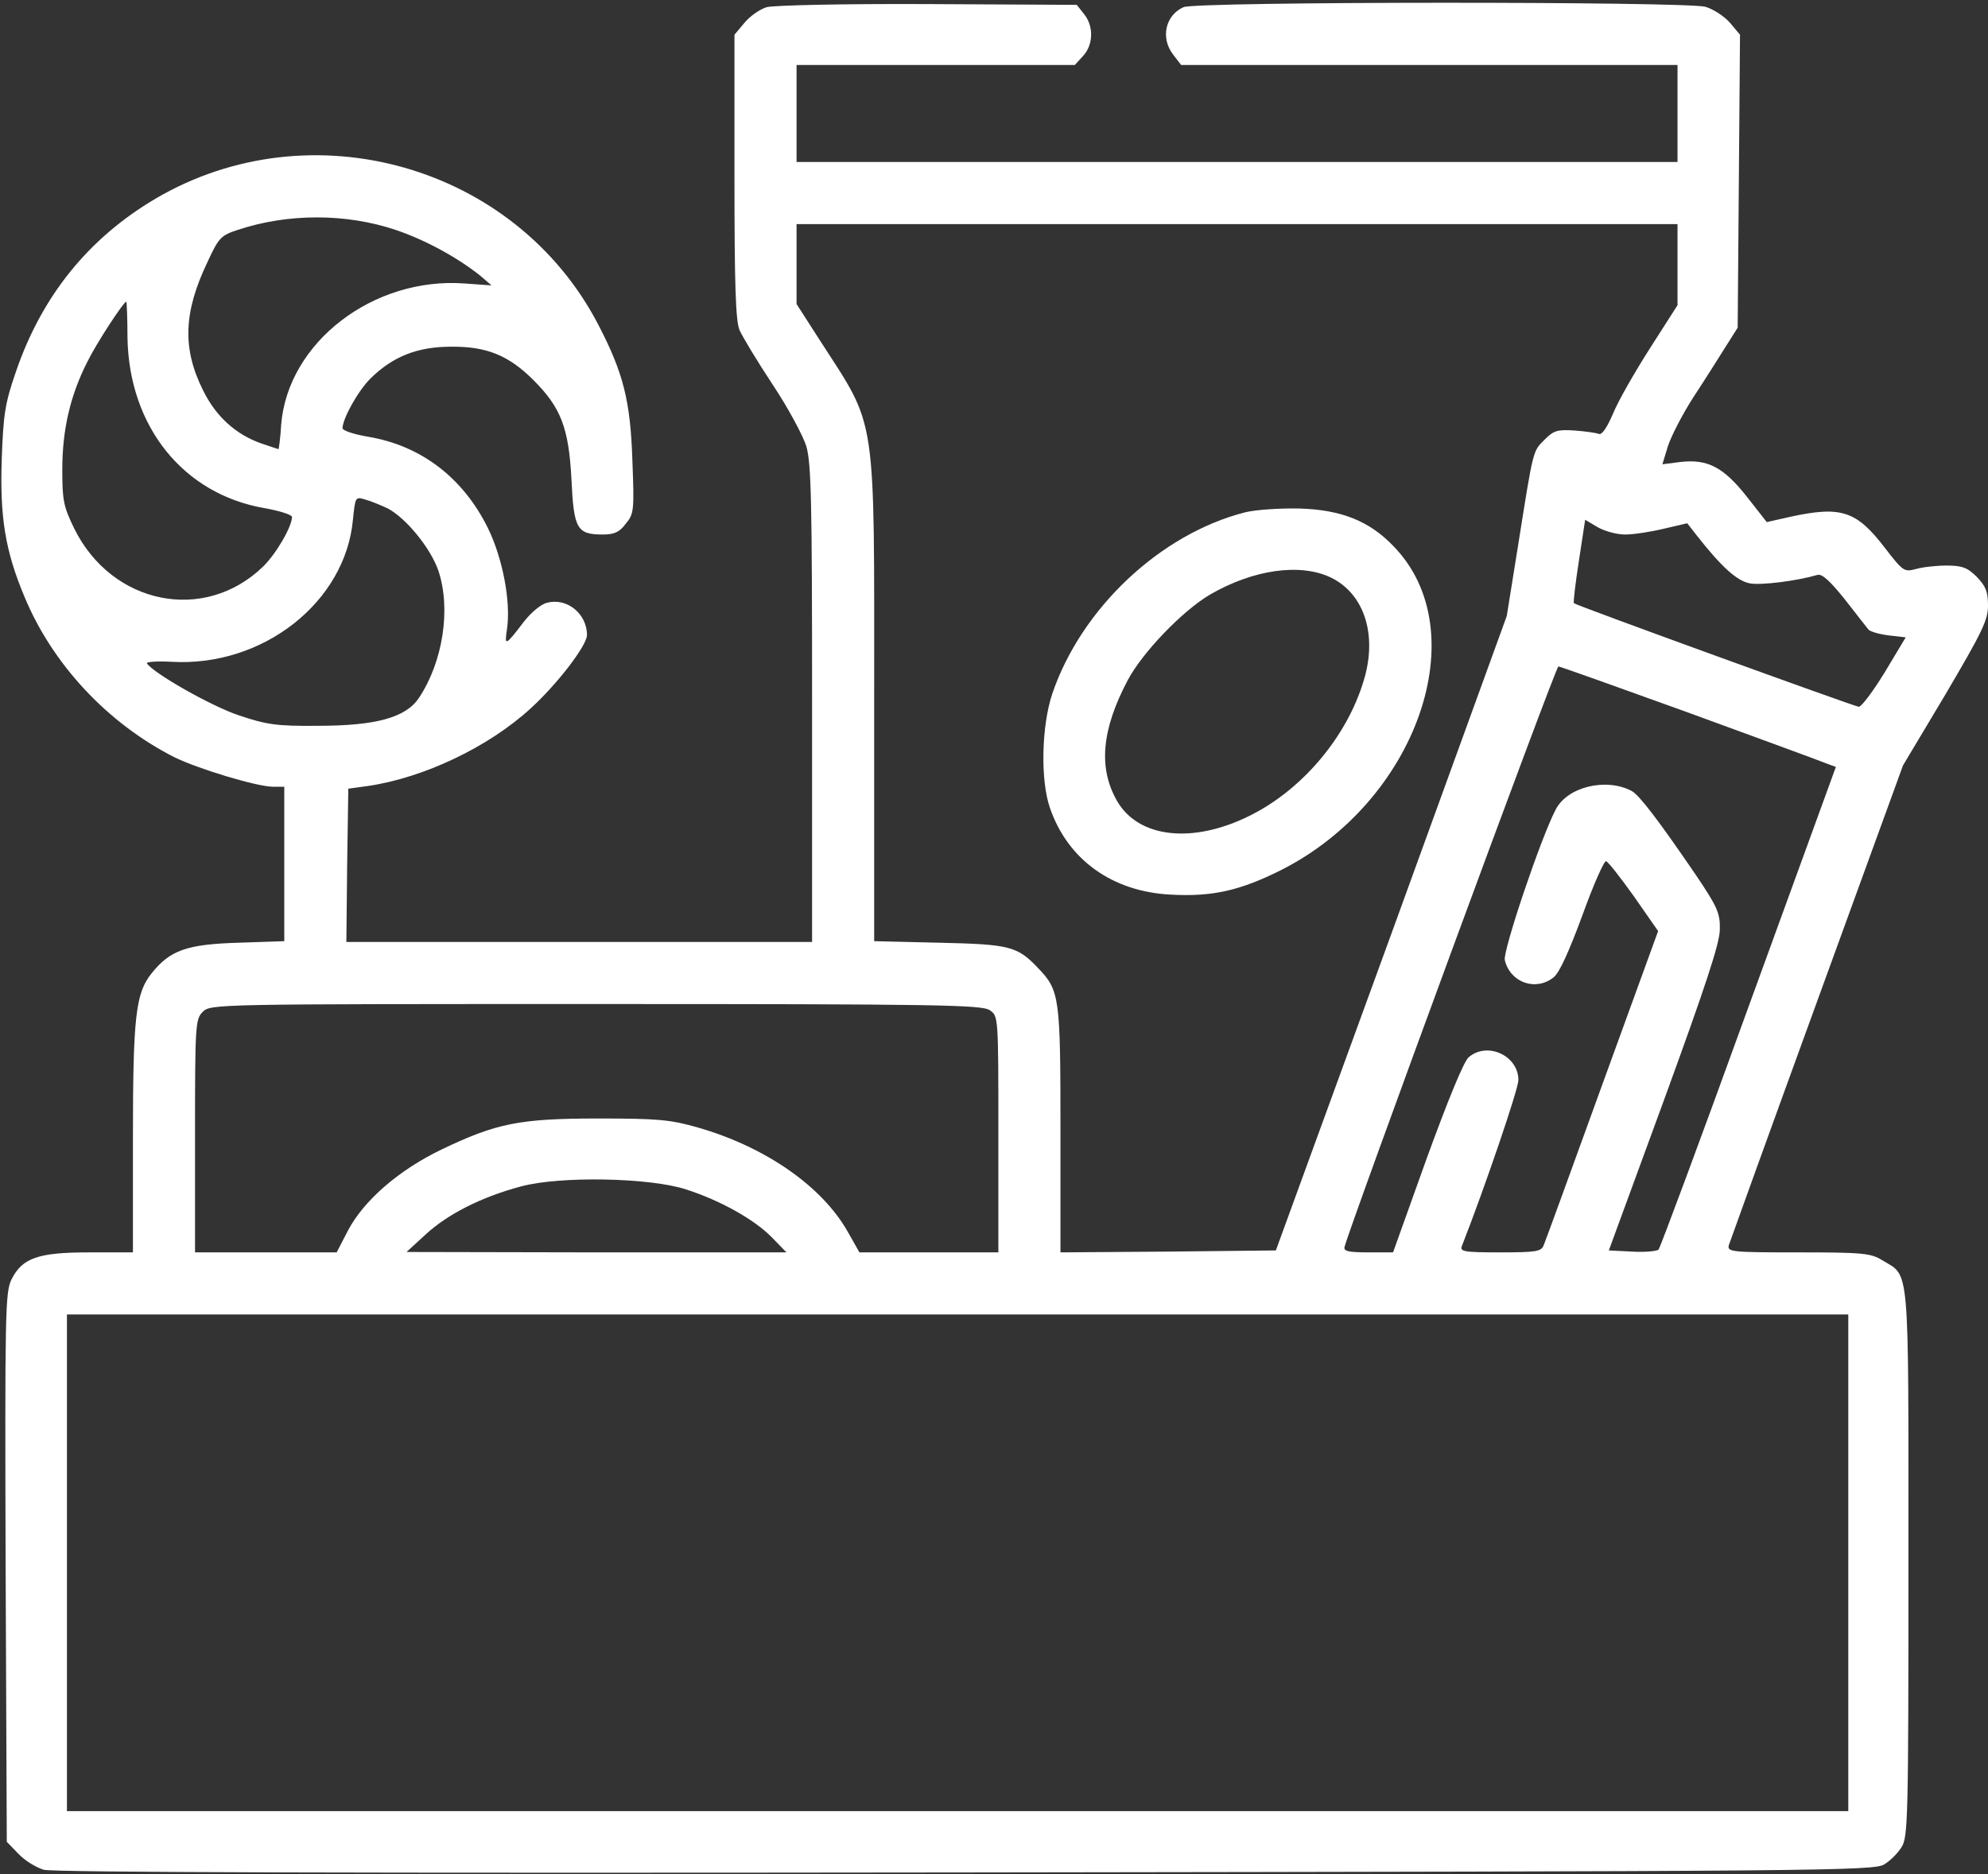
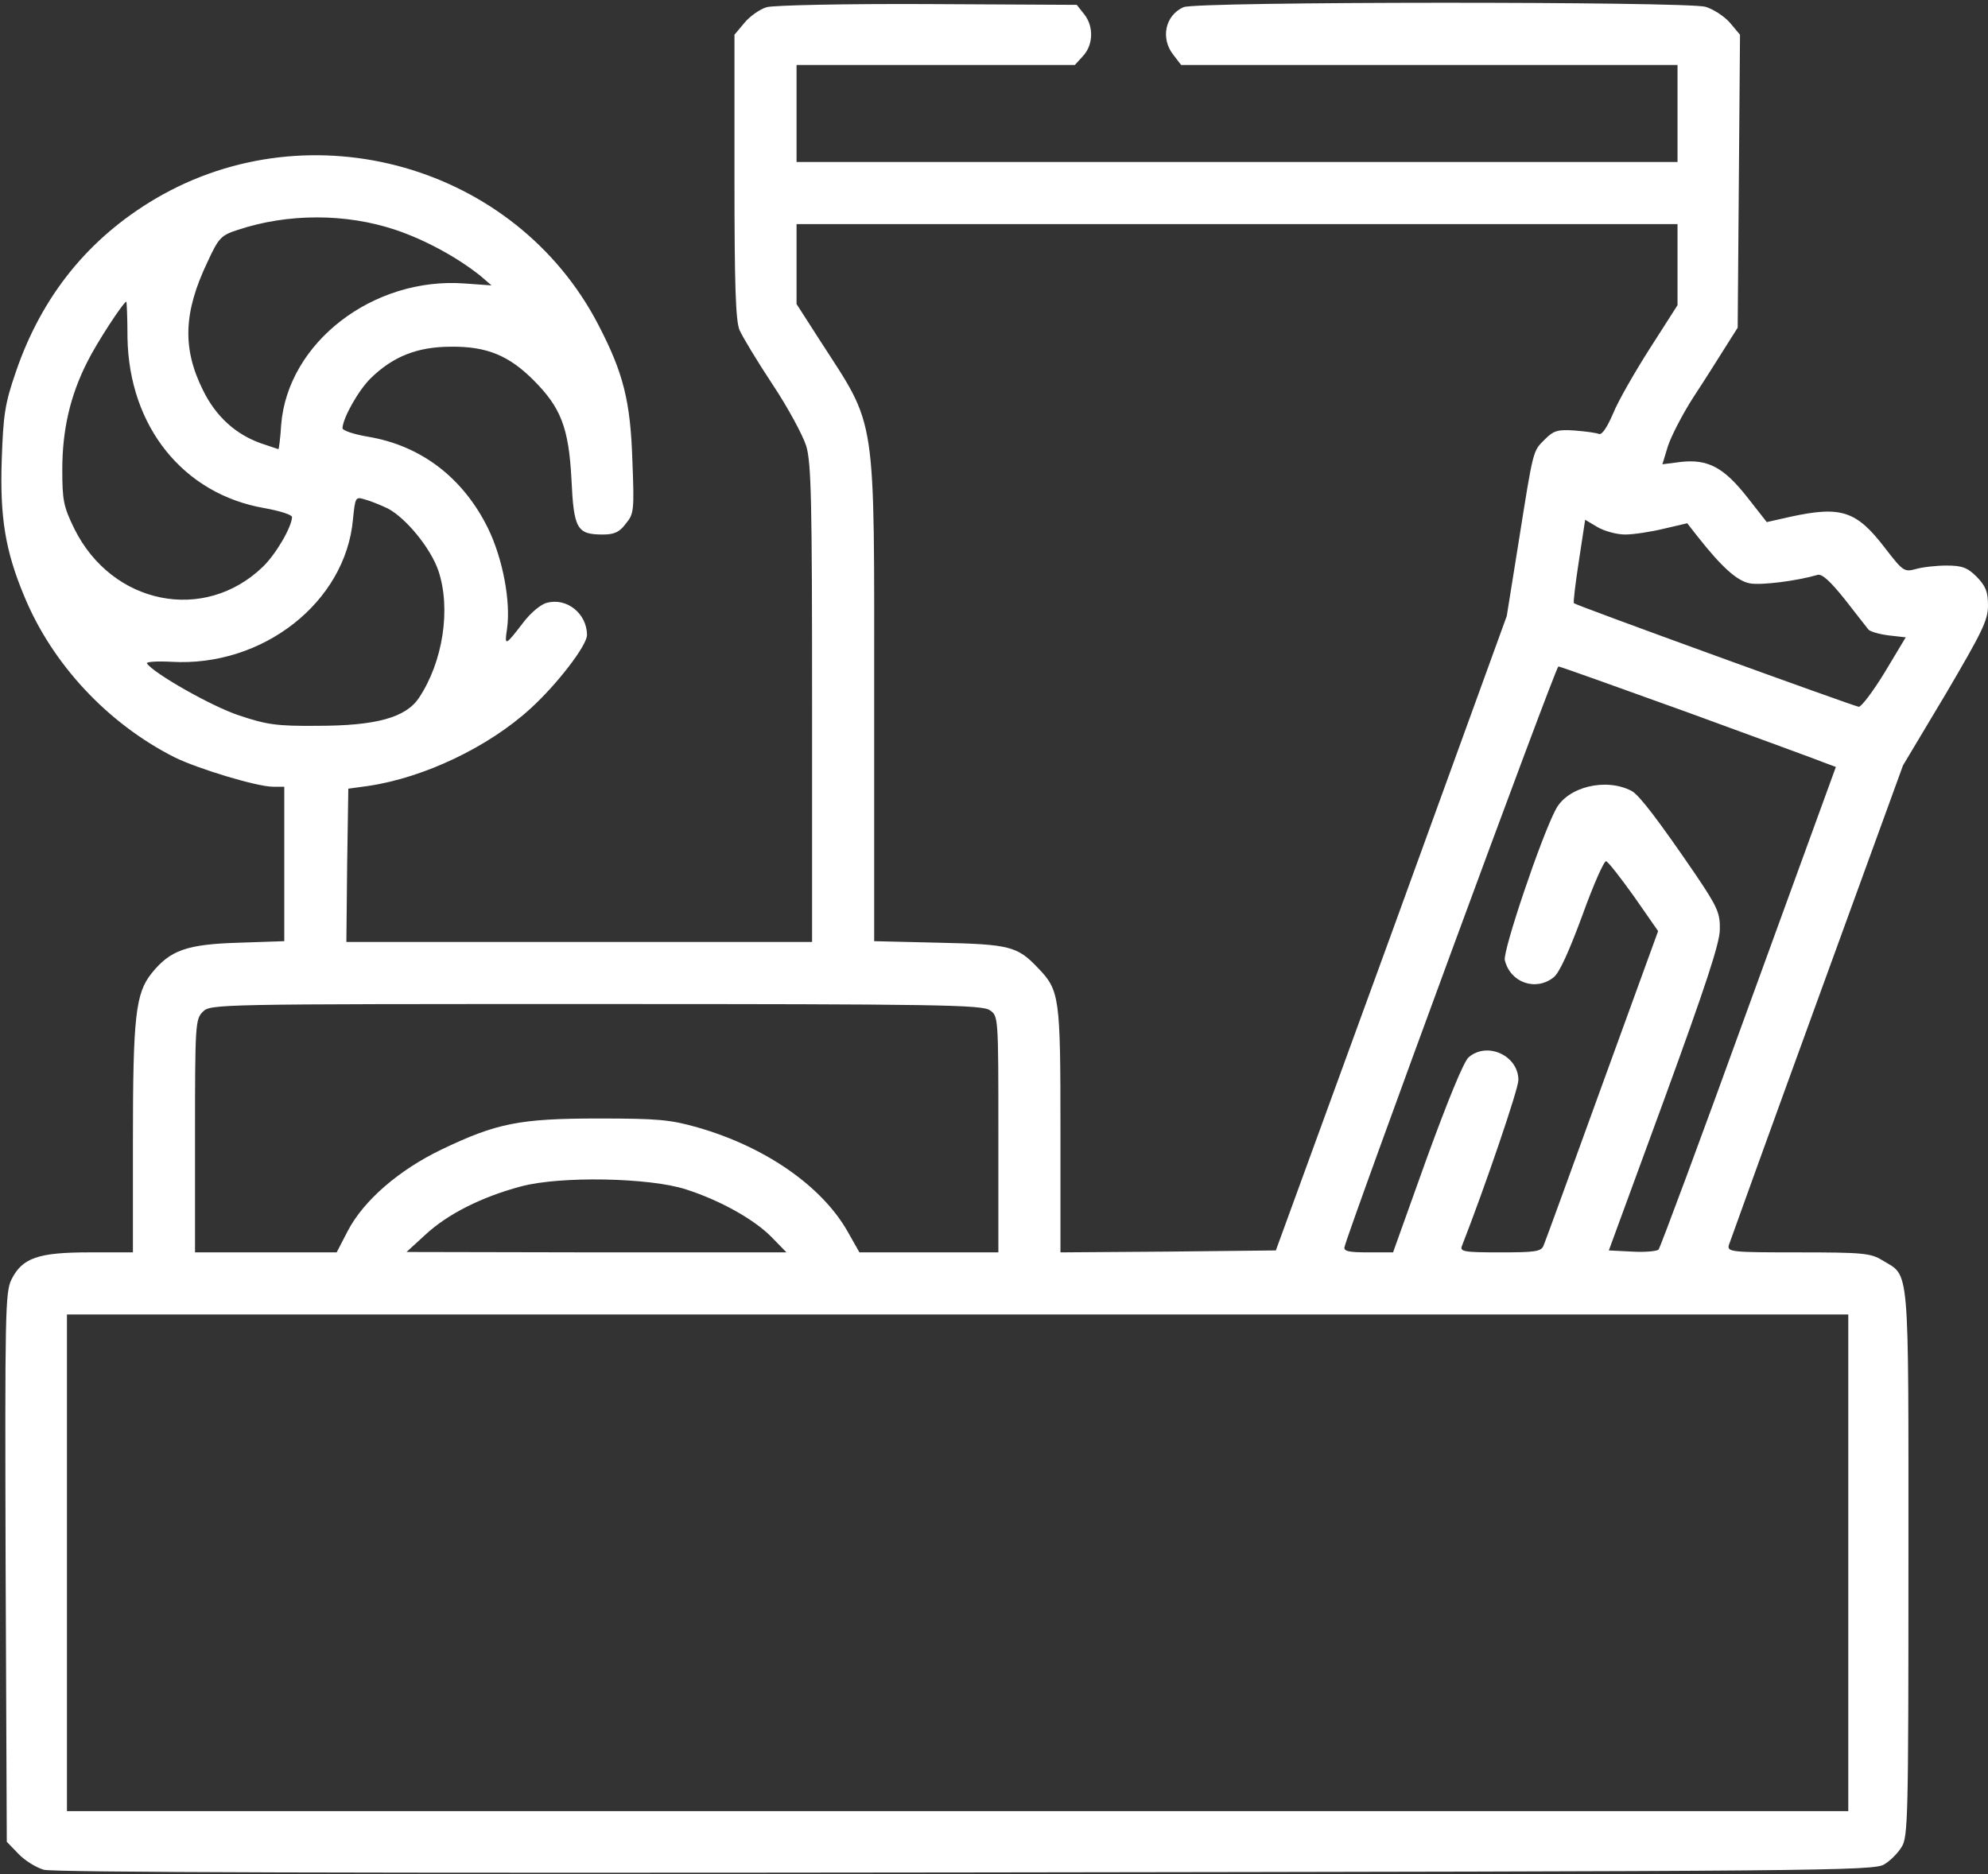
<svg xmlns="http://www.w3.org/2000/svg" width="683" height="644" viewBox="0 0 683 644" fill="none">
  <rect x="0" y="0" width="683" height="644" fill="#333333" stroke="none" />
  <path d="M263.4 2.467C261.133 3.133 257.666 5.533 255.8 7.8L252.333 11.933V60.467C252.333 98.2 252.733 110.067 254.066 113.4C255.133 115.8 260.2 124.2 265.4 132.067C270.733 140.067 275.8 149.533 277 153.267C278.733 159.133 279 172.6 279 241.933V323.667H199H119L119.266 297.4L119.666 271L126.466 270.067C145.533 267.267 167.8 256.733 182.333 243.4C191.4 235.133 201.666 221.8 201.666 218.2C201.666 210.867 194.733 205.267 187.933 207.133C185.933 207.533 182.466 210.467 180.066 213.533C173.533 222.067 173.266 222.2 174.2 216.067C175.533 206.733 172.733 191.933 167.666 181.533C159.133 164.2 144.733 153.133 126.466 150.067C121.666 149.267 117.666 147.933 117.666 147.133C117.8 143.667 123 134.333 127.266 130.067C135 122.467 143.4 119.133 155 119.133C167.266 119 174.866 122.2 183.266 130.6C192.733 140.067 195.4 147 196.333 164.733C197.133 181.8 198.2 183.667 207.133 183.667C211 183.667 212.866 182.867 215 179.933C217.8 176.6 217.933 175.4 217.266 158.333C216.6 137.8 214.2 128.2 205.533 111.533C177.133 56.867 107 36.867 53.533 68.2C30.466 81.8 14.333 101.667 5.4 127.933C1.666 138.733 1.133 142.6 0.6 157.933C-0.067 177.667 1.8 189.267 8.333 204.867C17.933 228.2 37 248.6 59.933 260.2C68.066 264.2 88.333 270.333 93.8 270.333H97.666V296.867V323.4L81.933 323.933C64.2 324.467 58.466 326.467 52.066 334.467C46.6 341.267 45.666 349.267 45.666 391.8V430.333H30.733C13.133 430.333 7.666 432.2 3.933 439.667C1.8 444.067 1.666 450.867 1.933 538.6L2.333 632.867L6.333 637C8.466 639.267 12.333 641.667 15 642.467C18.066 643.4 122.066 643.667 331.666 643.4C627.266 643 643.933 642.867 647.4 640.6C649.4 639.4 652.066 636.733 653.266 634.733C655.533 631.4 655.666 624.733 655.666 537C655.666 432.2 656.2 438.867 646.6 433C642.733 430.6 639.8 430.333 617.8 430.333C595.133 430.333 593.4 430.2 593.933 427.933C594.333 426.733 607.933 389 624.2 344.333L653.8 263L668.466 238.467C681 217.133 683 213.133 683 208.067C683 203.267 682.2 201.4 679.133 198.2C675.933 195 674.066 194.333 668.733 194.333C665.266 194.333 660.466 194.867 658.2 195.533C654.2 196.6 653.8 196.333 647.533 188.2C637.8 175.533 632.6 173.8 615.266 177.533L607 179.4L600.2 170.733C592.2 160.6 586.733 157.667 577.4 158.733L571.133 159.533L573 153.4C574.066 150.067 577.933 142.467 581.8 136.467C585.666 130.6 590.6 122.733 592.866 119.133L597 112.6L597.4 62.333L597.8 11.933L594.333 7.8C592.333 5.533 588.6 3.133 585.933 2.333C578.866 0.467 410.866 0.467 406.6 2.467C400.333 5.267 398.6 13.133 403.133 18.867L405.8 22.333H491.133H576.333V39V55.667H425H273.666V39V22.333H321.4H369.266L372.066 19.267C375.666 15.4 375.8 9 372.466 4.867L369.933 1.667L318.733 1.4C290.2 1.267 265.8 1.8 263.4 2.467ZM135.933 79C146.2 82.467 157.133 88.467 165 94.733L168.866 98.067L159.533 97.4C128.2 95.133 98.866 117.667 96.6 145.933C96.333 150.6 95.8 154.333 95.666 154.333C95.533 154.333 92.866 153.4 89.666 152.333C81 149.267 74.2 143.133 69.8 134.2C62.6 119.8 63 107.4 71.266 90.067C75.133 81.667 75.933 80.867 81.666 79C98.866 73.267 118.866 73.267 135.933 79ZM576.333 91V104.867L566.866 119.667C561.666 127.8 555.933 137.8 554.2 142.067C552.2 146.733 550.466 149.4 549.4 149.133C548.466 148.733 544.6 148.2 541 147.933C535.133 147.533 533.8 147.933 530.733 151C526.6 155.133 526.866 153.933 521.666 186.733L517.666 211.667L478.066 320.733L438.333 429.667L401.266 430.067L364.333 430.333V388.333C364.333 342.467 364.066 340.333 356.6 332.6C349.533 325.133 346.866 324.467 322.733 323.933L300.333 323.4V240.467C300.333 140.467 301.4 147.533 281.8 117.133L273.666 104.467V90.733V77H425H576.333V91ZM43.8 116.067C44.333 146.6 63 169.8 90.866 174.6C96.066 175.533 100.333 176.867 100.333 177.667C100.2 181.133 94.866 190.333 90.333 194.733C70.2 214.2 38.466 207.8 25.533 181.667C21.8 174.067 21.4 171.8 21.4 161.4C21.4 147.8 24.066 136.067 29.933 124.467C33.133 117.933 42.466 103.667 43.4 103.667C43.533 103.667 43.8 109.267 43.8 116.067ZM133.266 174.733C139.533 178.067 147.933 188.333 150.6 196.067C155 209.133 152.2 227.4 143.933 239.8C139.4 246.6 129.133 249.4 109 249.4C95.133 249.533 91.533 249 82.066 245.8C72.733 242.733 52.6 231.267 50.466 227.933C50.2 227.4 53.933 227.133 58.866 227.4C90.333 229.267 118.733 206.867 121.266 178.467C122.066 170.733 122.066 170.6 125.533 171.667C127.533 172.2 131 173.667 133.266 174.733ZM558.333 183.667C561.266 183.667 567.266 182.733 571.666 181.667L579.666 179.8L583 184.067C591.4 194.733 596.733 199.667 601.266 200.467C605.133 201.133 617.133 199.667 624.466 197.533C626.066 197.133 628.866 199.8 633.8 205.933C637.666 210.867 641.266 215.533 641.933 216.333C642.466 217 645.666 217.933 648.866 218.333L654.733 219L647.533 231C643.533 237.533 639.533 242.867 638.6 242.867C636.733 242.6 541.533 208.067 540.733 207.267C540.466 207 541.266 200.333 542.466 192.6L544.6 178.6L548.866 181.133C551.133 182.467 555.4 183.667 558.333 183.667ZM580.066 244.867C604.066 253.667 625.266 261.4 627.133 262.2L630.733 263.533L600.733 345.933C584.333 391.267 570.333 428.867 569.8 429.4C569.133 429.933 565.133 430.333 560.733 430.067L552.733 429.667L571.8 377.667C585.8 339.267 590.866 324.067 590.866 319.4C591 313.8 590.066 311.667 582.6 300.6C569.933 282.067 563.266 273.267 560.6 271.8C551.8 267.133 538.466 270.333 534.466 278.2C529.4 287.8 516.2 327 517 329.933C518.866 337.667 527.666 340.733 533.8 335.8C535.8 334.2 539.133 326.733 543.666 314.467C547.4 304.067 551.133 295.667 551.8 295.933C552.466 296.067 556.733 301.533 561.4 308.067L569.666 319.933L550.466 372.733C539.933 401.8 530.866 426.733 530.333 427.933C529.533 430.067 527.533 430.333 515.4 430.333C502.6 430.333 501.4 430.067 502.333 427.933C510.066 408.2 521.666 374.2 521.666 371.133C521.666 362.733 511 357.8 504.6 363.267C502.866 364.733 497.4 378.2 490.2 397.933L478.6 430.333H470.066C463.4 430.333 461.533 429.933 461.933 428.467C463.4 422.2 534.466 229 535.4 229C535.933 229 556.066 236.2 580.066 244.867ZM340.066 347.133C343 349.133 343 349.267 343 389.8V430.333H319.133H295.266L291.266 423.267C282.466 407.667 263 394.067 239.666 387.4C230.333 384.733 226.066 384.333 205.666 384.333C178.466 384.333 170.6 385.933 151.666 395C137 402.067 125 412.467 119.533 422.867L115.666 430.333H91.4H67V390.333C67 352.067 67.133 350.2 69.666 347.667C72.333 345 74.066 345 204.733 345C322.333 345 337.4 345.267 340.066 347.133ZM235.8 408.733C247.4 412.467 259.133 419 265.133 425.133L270.2 430.333H205L139.666 430.2L146.066 424.333C153.8 417.133 165.533 411.267 179 407.667C192.333 404.067 223.266 404.6 235.8 408.733ZM635 537V622.333H329H23V537V451.667H329H635V537Z" fill="white" />
-   <path d="M427.667 176.066C398.601 183.533 371.534 209 361.534 238.333C357.801 249.533 357.401 268.066 360.734 277.666C366.867 295.4 382.067 306.333 402.067 307.4C416.467 308.2 425.934 306.066 440.067 299C486.867 275.4 507.267 216.866 478.734 187.666C470.467 179 460.734 175.133 446.334 174.733C439.667 174.6 431.401 175.133 427.667 176.066ZM457.267 198.466C468.201 203.8 472.867 216.866 469.134 231.666C463.934 251.666 448.201 271 429.267 280.333C409.667 290.066 391.134 287.933 383.801 275.266C377.267 263.933 378.467 250.733 387.401 233.8C392.467 224.2 406.201 209.933 415.667 204.333C430.601 195.666 446.734 193.4 457.267 198.466Z" fill="white" />
</svg>